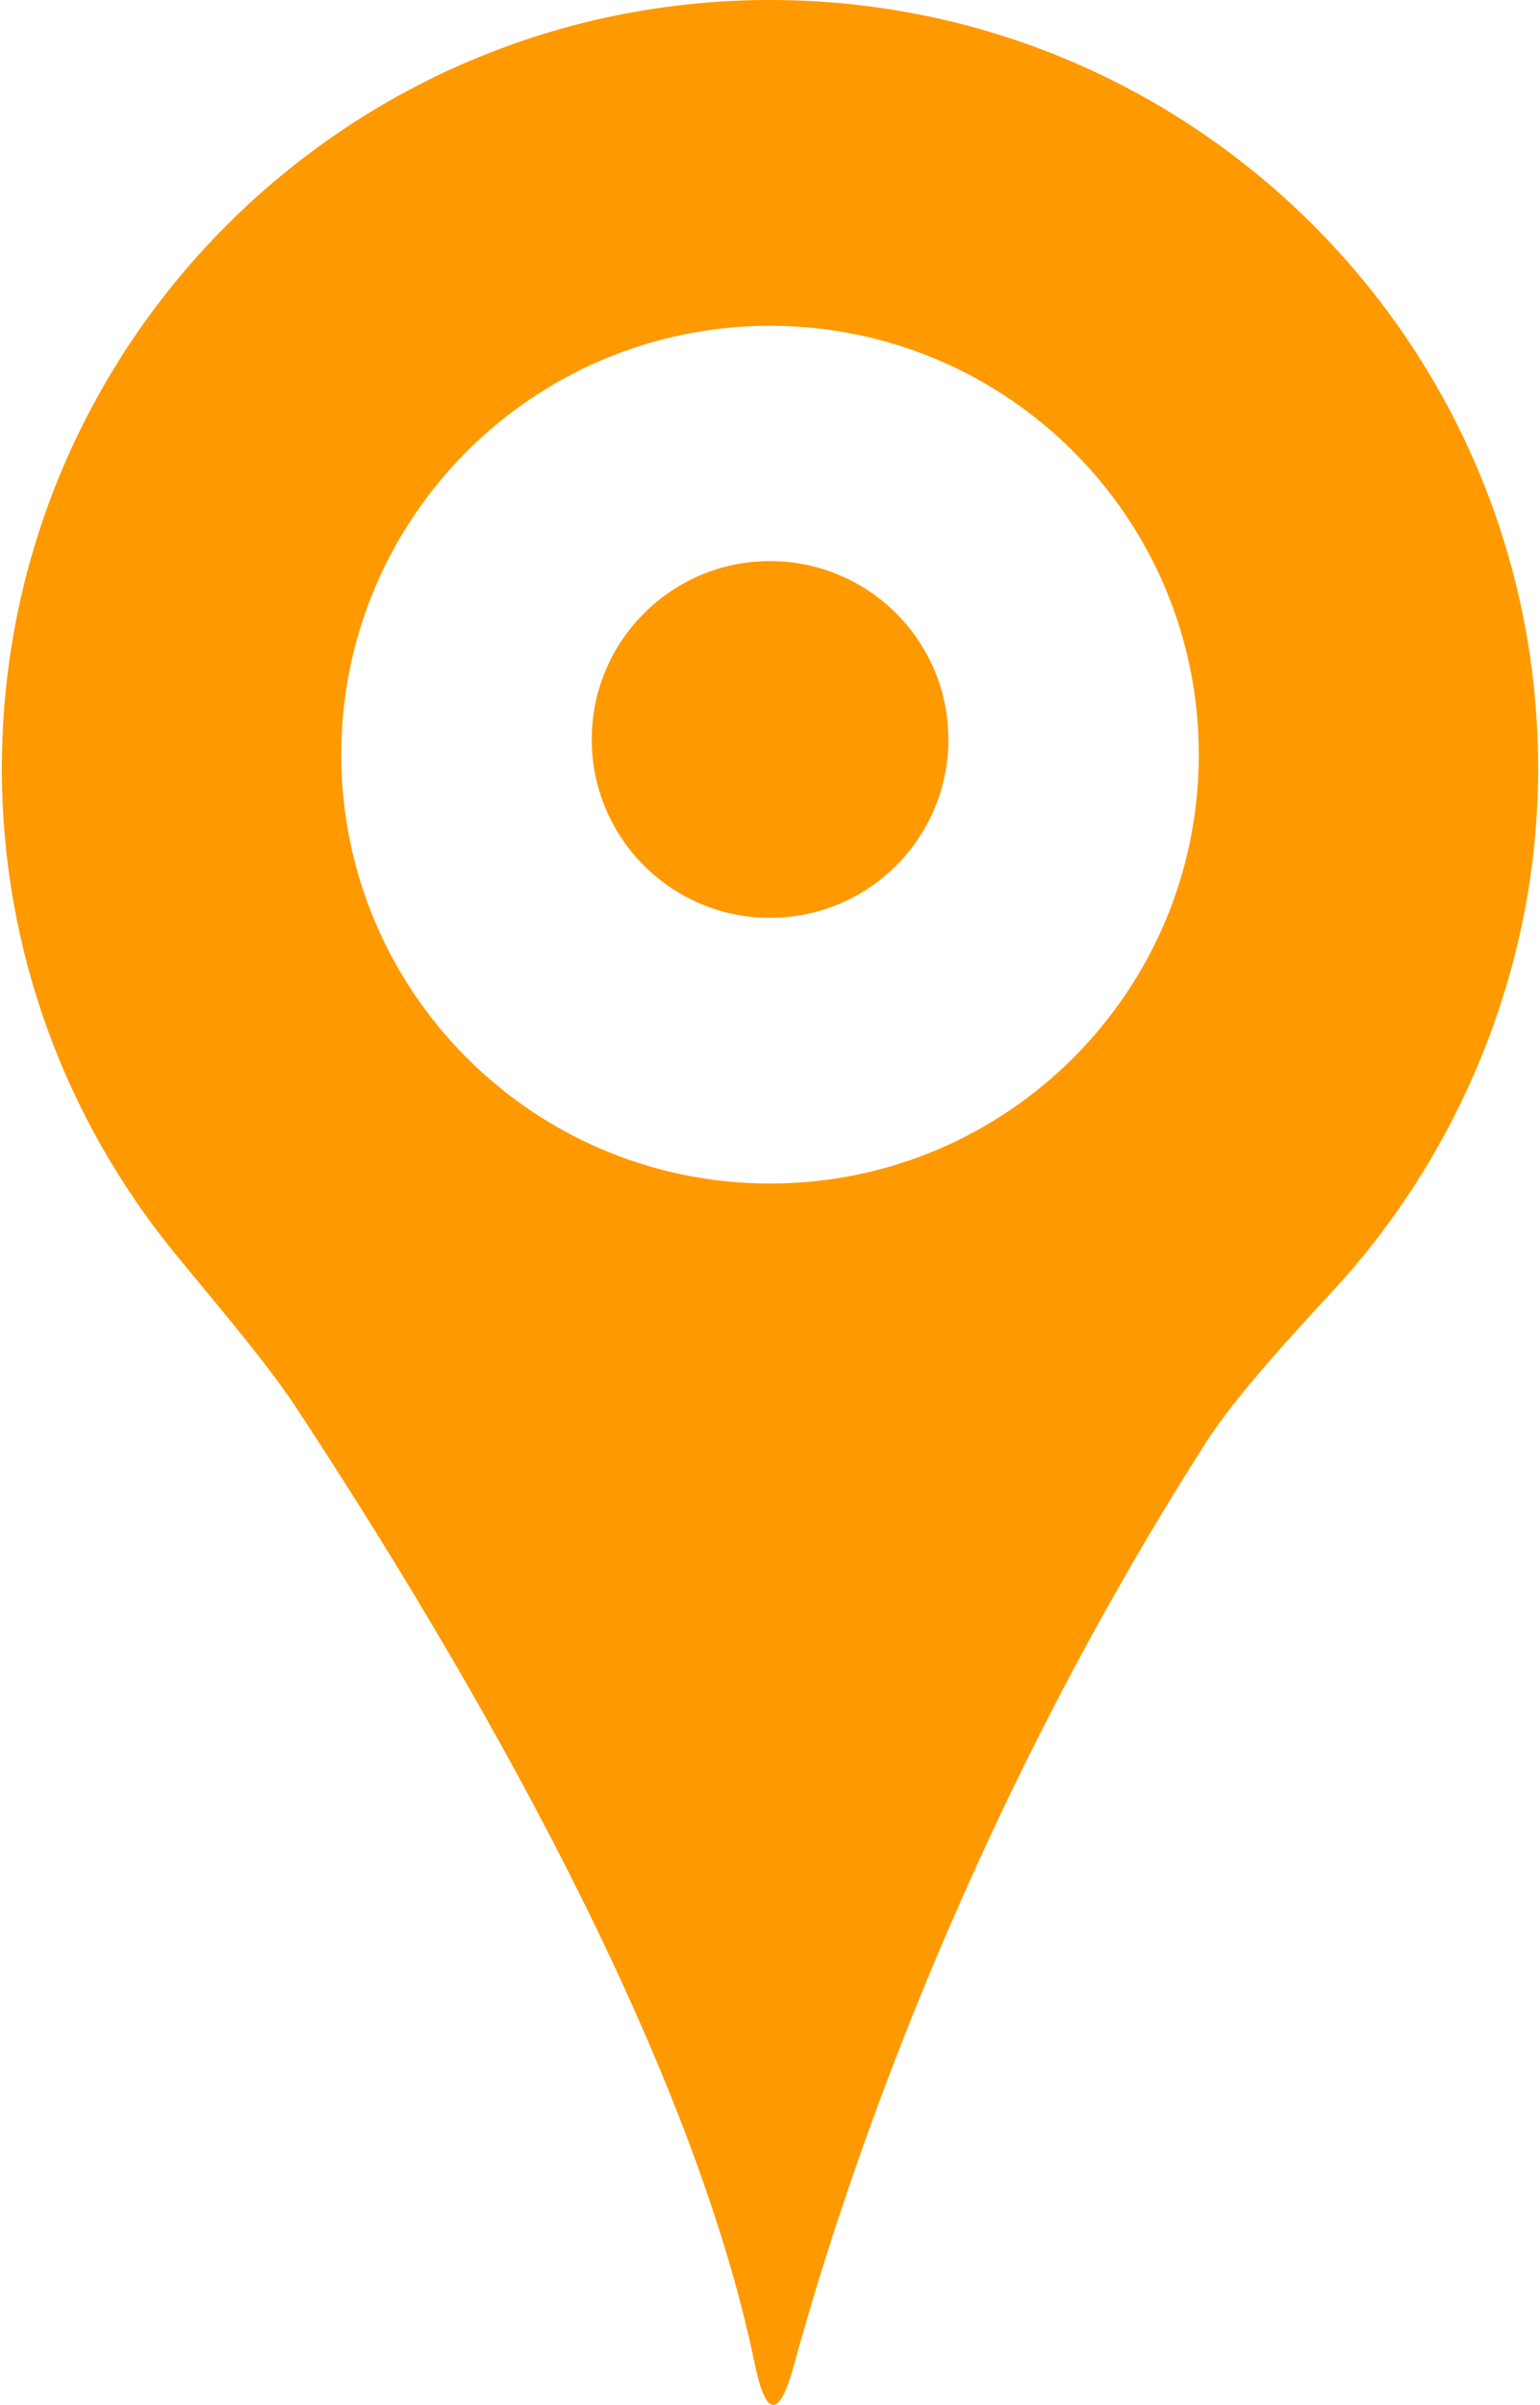
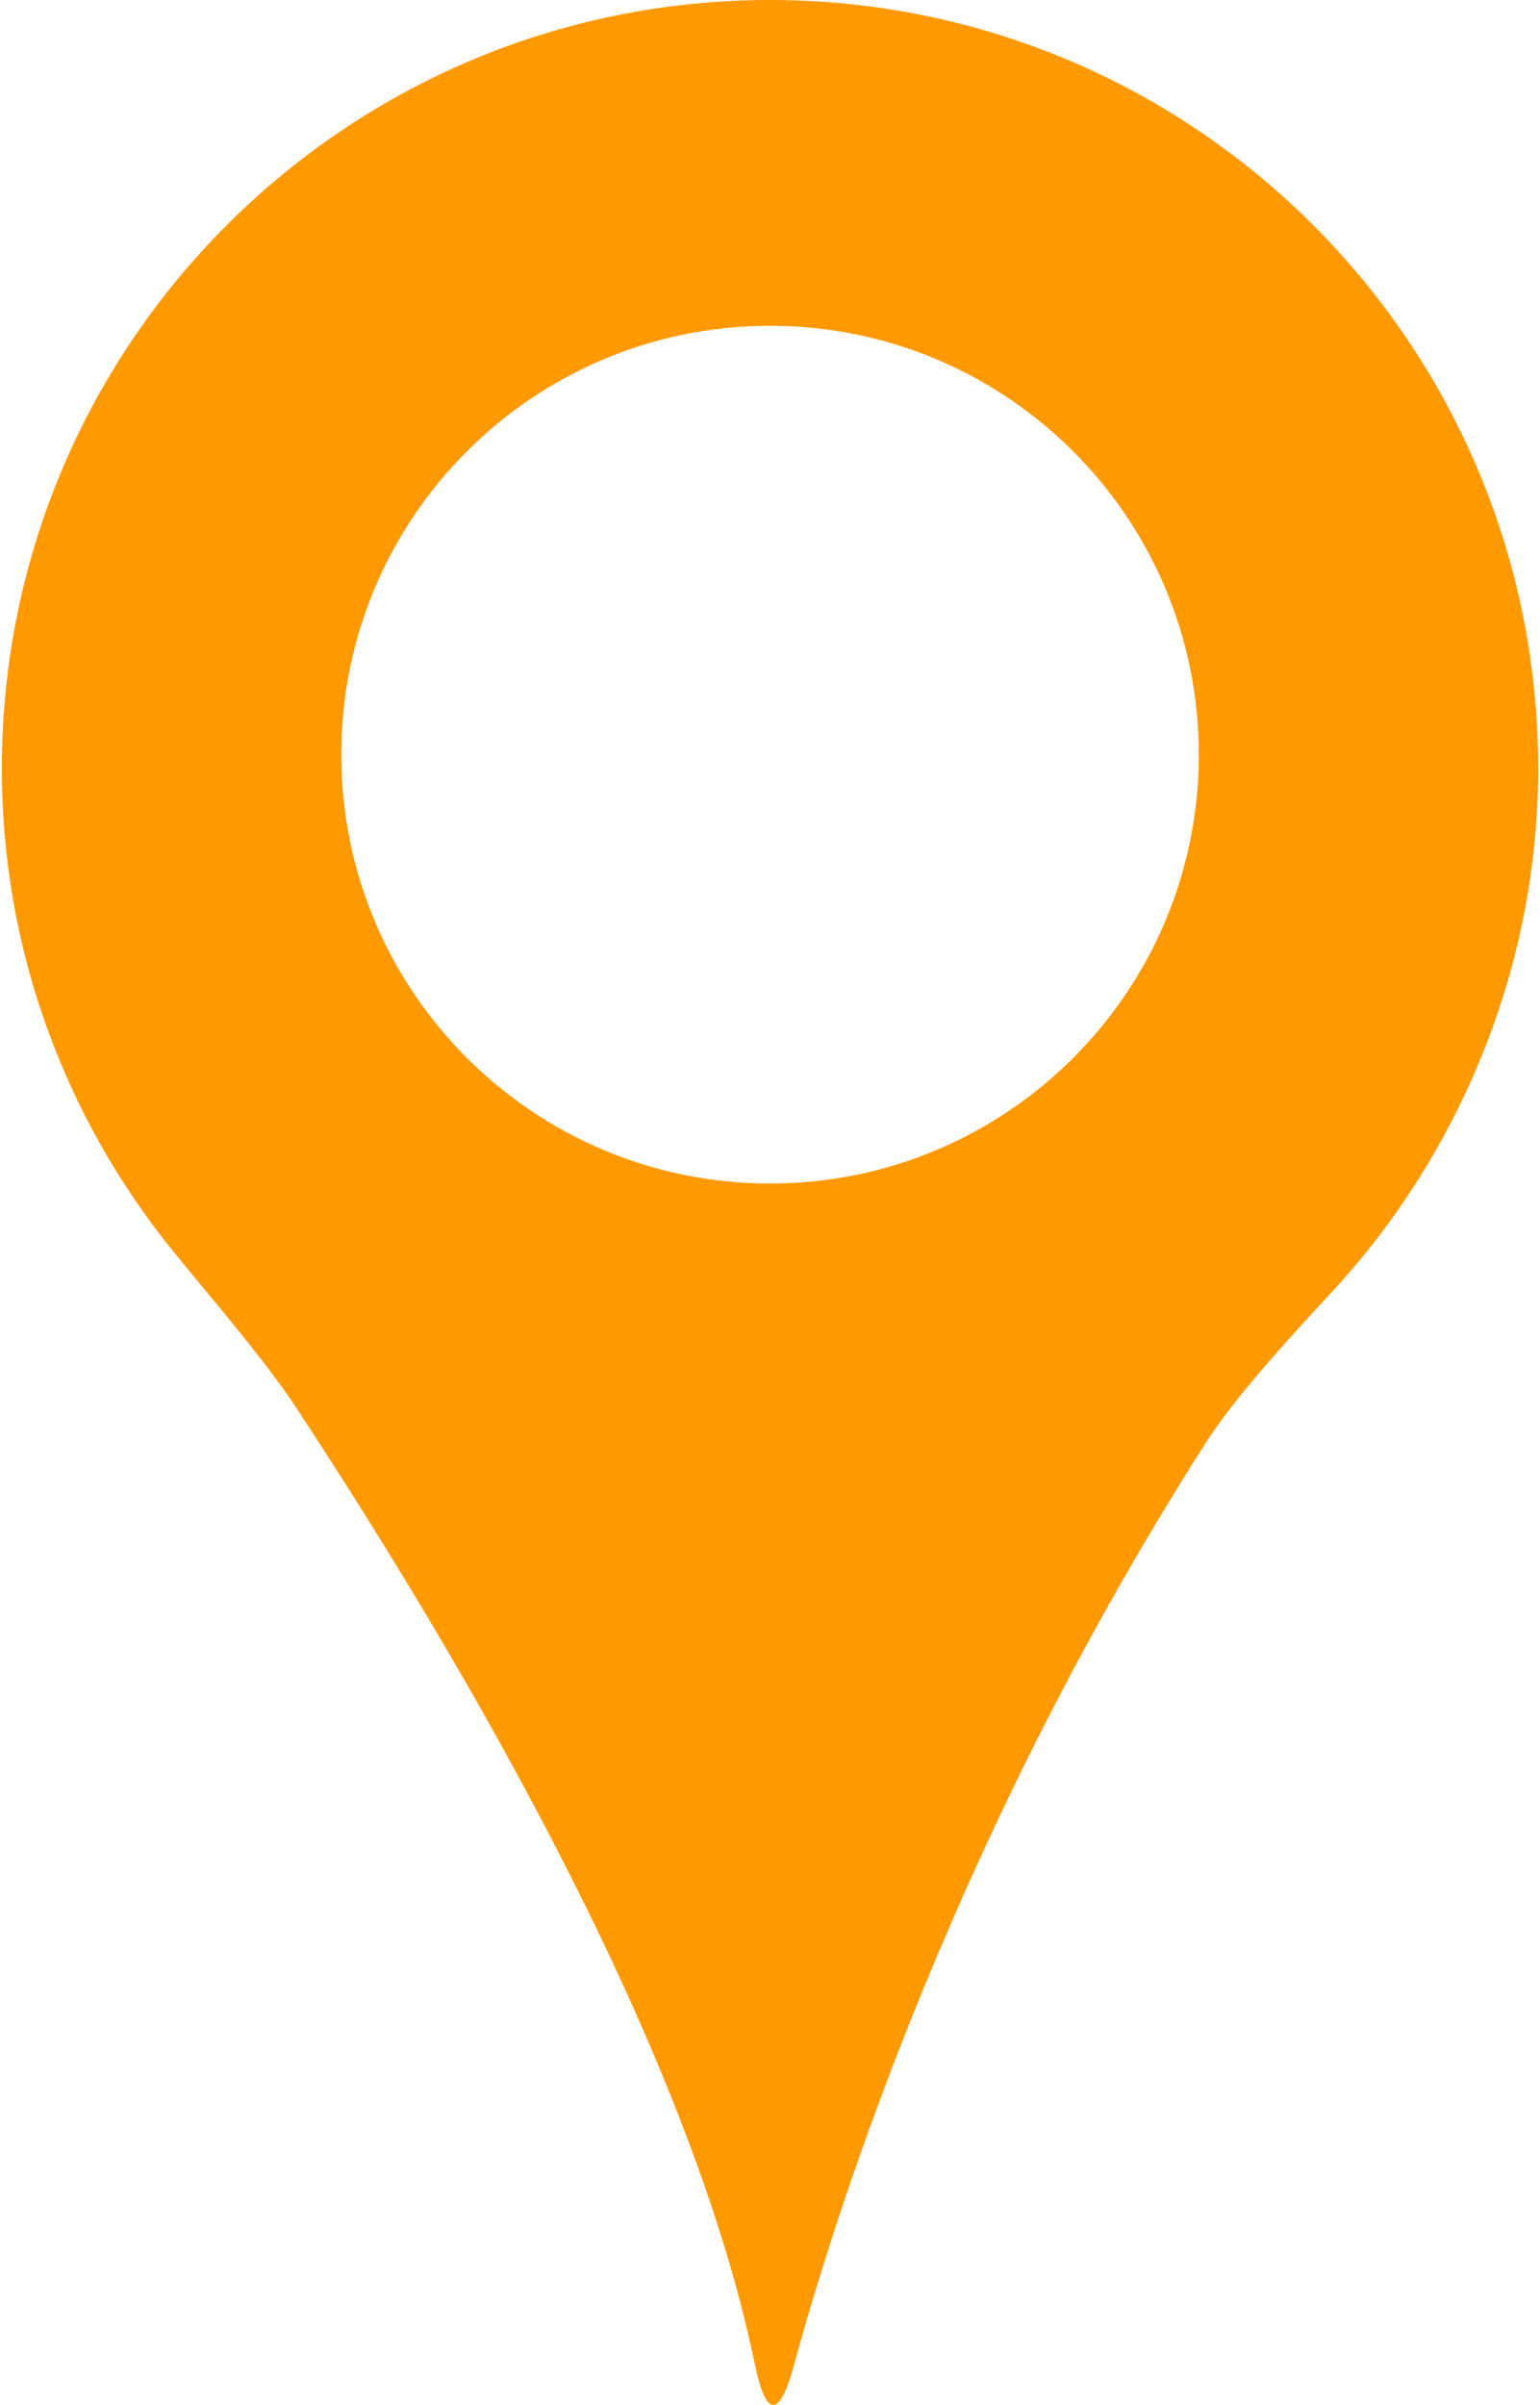
<svg xmlns="http://www.w3.org/2000/svg" xml:space="preserve" width="98px" height="153px" style="shape-rendering:geometricPrecision; text-rendering:geometricPrecision; image-rendering:optimizeQuality; fill-rule:evenodd; clip-rule:evenodd" viewBox="0 0 21.939 34.334">
  <defs>
    <style type="text/css">
   
    .fil0 {fill:#FF9900}
   
  </style>
  </defs>
  <g id="Ebene_x0020_1">
-     <path class="fil0" d="M10.97 0c-6.059,0 -10.97,4.911 -10.97,10.97 0,2.613 0.919,5.008 2.445,6.891 0.492,0.606 1.315,1.56 1.744,2.213 2.471,3.754 5.64,9.205 6.564,13.678 0.159,0.764 0.349,0.777 0.555,0.025 0.659,-2.412 2.368,-7.683 5.896,-13.198 0.421,-0.658 1.274,-1.578 1.804,-2.151 0.767,-0.831 1.406,-1.782 1.891,-2.819 0.661,-1.415 1.04,-2.981 1.04,-4.638 0,-6.059 -4.911,-10.971 -10.97,-10.971zm0 16.896c-3.382,0 -6.123,-2.741 -6.123,-6.123 0,-3.381 2.741,-6.122 6.123,-6.122 3.382,0 6.123,2.741 6.123,6.122 0,3.382 -2.741,6.123 -6.123,6.123zm2.547 -6.339c0,-1.406 -1.14,-2.547 -2.547,-2.547 -1.406,0 -2.546,1.14 -2.546,2.547 0,1.406 1.14,2.546 2.546,2.546 1.406,0 2.547,-1.14 2.547,-2.546z" />
+     <path class="fil0" d="M10.97 0c-6.059,0 -10.97,4.911 -10.97,10.97 0,2.613 0.919,5.008 2.445,6.891 0.492,0.606 1.315,1.56 1.744,2.213 2.471,3.754 5.64,9.205 6.564,13.678 0.159,0.764 0.349,0.777 0.555,0.025 0.659,-2.412 2.368,-7.683 5.896,-13.198 0.421,-0.658 1.274,-1.578 1.804,-2.151 0.767,-0.831 1.406,-1.782 1.891,-2.819 0.661,-1.415 1.04,-2.981 1.04,-4.638 0,-6.059 -4.911,-10.971 -10.97,-10.971zm0 16.896c-3.382,0 -6.123,-2.741 -6.123,-6.123 0,-3.381 2.741,-6.122 6.123,-6.122 3.382,0 6.123,2.741 6.123,6.122 0,3.382 -2.741,6.123 -6.123,6.123zm2.547 -6.339z" />
  </g>
</svg>